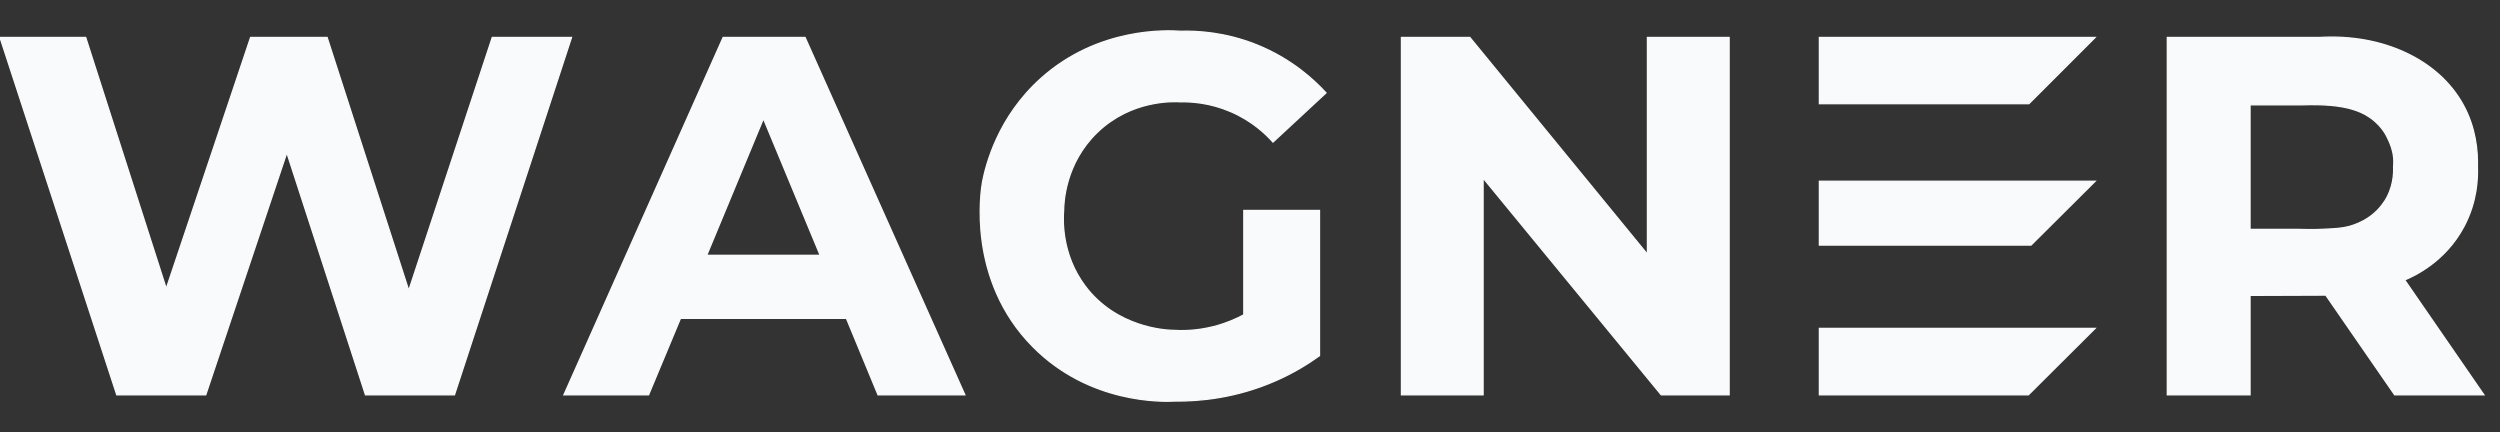
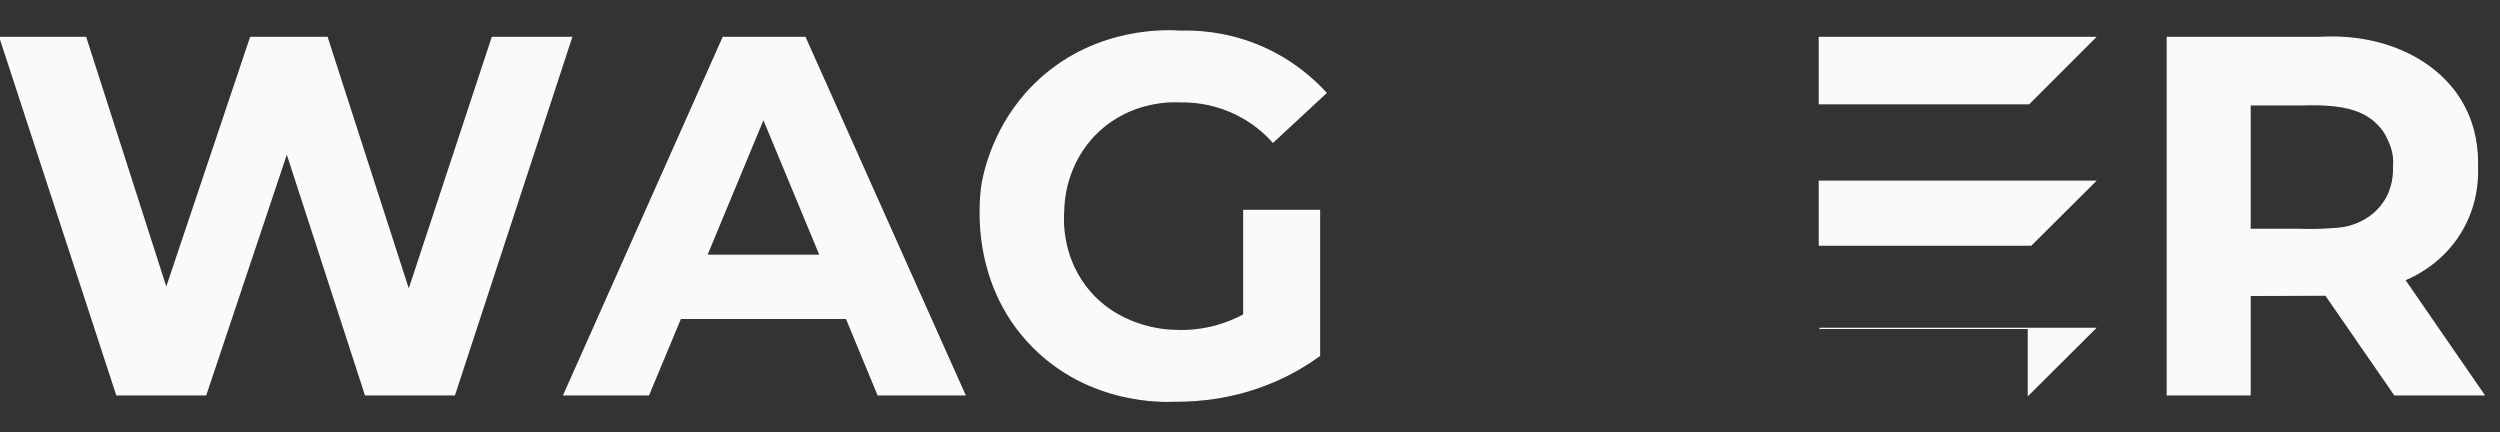
<svg xmlns="http://www.w3.org/2000/svg" fill="none" height="14" viewBox="0 0 81 14" width="81">
  <rect x="0" y="0" width="81" height="14" fill="#333333" stroke="none" />
  <path d="M0 1.213L3.784 12.793H6.666L9.293 4.945L11.842 12.793H14.724L18.517 1.213H15.95L13.244 9.412L10.598 1.213H8.12L5.387 9.351L2.776 1.213H0Z" fill="#F9FAFB" stroke="#F9FAFB" stroke-miterlimit="10" stroke-width="0.042" />
  <path d="M26.084 1.213H23.43L18.271 12.793H21.013L22.047 10.314H27.424L28.449 12.793H31.261L26.084 1.213ZM22.896 8.273L24.735 3.841L26.575 8.273H22.896Z" fill="#F9FAFB" stroke="#F9FAFB" stroke-miterlimit="10" stroke-width="0.042" />
  <path d="M40.3 6.819V10.2C40.053 10.334 39.721 10.481 39.313 10.584C38.769 10.721 38.297 10.725 37.965 10.702C37.753 10.695 36.162 10.613 35.153 9.26C34.388 8.233 34.438 7.12 34.461 6.818C34.464 6.581 34.503 5.295 35.556 4.284C36.66 3.224 38.027 3.284 38.25 3.298C38.588 3.292 39.192 3.323 39.87 3.614C40.571 3.914 41.019 4.349 41.245 4.603C41.818 4.072 42.39 3.54 42.962 3.009C42.593 2.606 41.86 1.912 40.719 1.453C39.692 1.041 38.782 0.998 38.251 1.013C37.822 0.984 35.59 0.874 33.733 2.534C32.326 3.793 31.943 5.345 31.835 5.888C31.786 6.164 31.318 9.066 33.465 11.233C35.306 13.092 37.686 13.013 38.066 12.994C38.845 13.001 40.045 12.904 41.349 12.328C41.91 12.081 42.376 11.794 42.752 11.523V6.819H40.3V6.819Z" fill="#F9FAFB" stroke="#F9FAFB" stroke-miterlimit="10" stroke-width="0.042" />
-   <path d="M45.407 12.793H48.052V5.768L53.824 12.793H56.023V1.213H53.377V8.239L47.623 1.213H45.407V12.793Z" fill="#F9FAFB" stroke="#F9FAFB" stroke-miterlimit="10" stroke-width="0.042" />
  <path d="M58.948 1.213H67.882L65.736 3.36H58.948V1.213Z" fill="#F9FAFB" stroke="#F9FAFB" stroke-miterlimit="10" stroke-width="0.042" />
  <path d="M58.948 5.873H67.882L65.806 7.94H58.948V5.873Z" fill="#F9FAFB" stroke="#F9FAFB" stroke-miterlimit="10" stroke-width="0.042" />
-   <path d="M58.948 10.639H67.882L65.719 12.793H58.948V10.639Z" fill="#F9FAFB" stroke="#F9FAFB" stroke-miterlimit="10" stroke-width="0.042" />
+   <path d="M58.948 10.639H67.882L65.719 12.793V10.639Z" fill="#F9FAFB" stroke="#F9FAFB" stroke-miterlimit="10" stroke-width="0.042" />
  <path d="M77.91 9.07C78.221 8.941 79.231 8.475 79.835 7.333C80.26 6.529 80.282 5.774 80.268 5.409C80.283 4.882 80.214 4.132 79.804 3.389C78.993 1.92 77.183 1.096 75.169 1.213H70.221V12.793H72.901V9.57L75.355 9.561L77.588 12.793H80.478L77.91 9.07V9.07ZM77.243 6.549C76.853 7.135 76.246 7.301 76.106 7.339C75.876 7.401 75.661 7.411 75.231 7.431C74.934 7.444 74.686 7.44 74.51 7.433H72.901V3.395H74.623C74.858 3.387 75.413 3.376 75.891 3.462C76.058 3.491 76.171 3.524 76.239 3.546C76.379 3.591 76.566 3.654 76.776 3.797C77.027 3.968 77.169 4.159 77.215 4.224C77.308 4.355 77.359 4.467 77.396 4.55C77.449 4.67 77.527 4.849 77.553 5.095C77.566 5.225 77.56 5.334 77.553 5.41C77.561 5.608 77.553 6.087 77.244 6.551L77.243 6.549Z" fill="#F9FAFB" stroke="#F9FAFB" stroke-miterlimit="10" stroke-width="0.042" />
</svg>